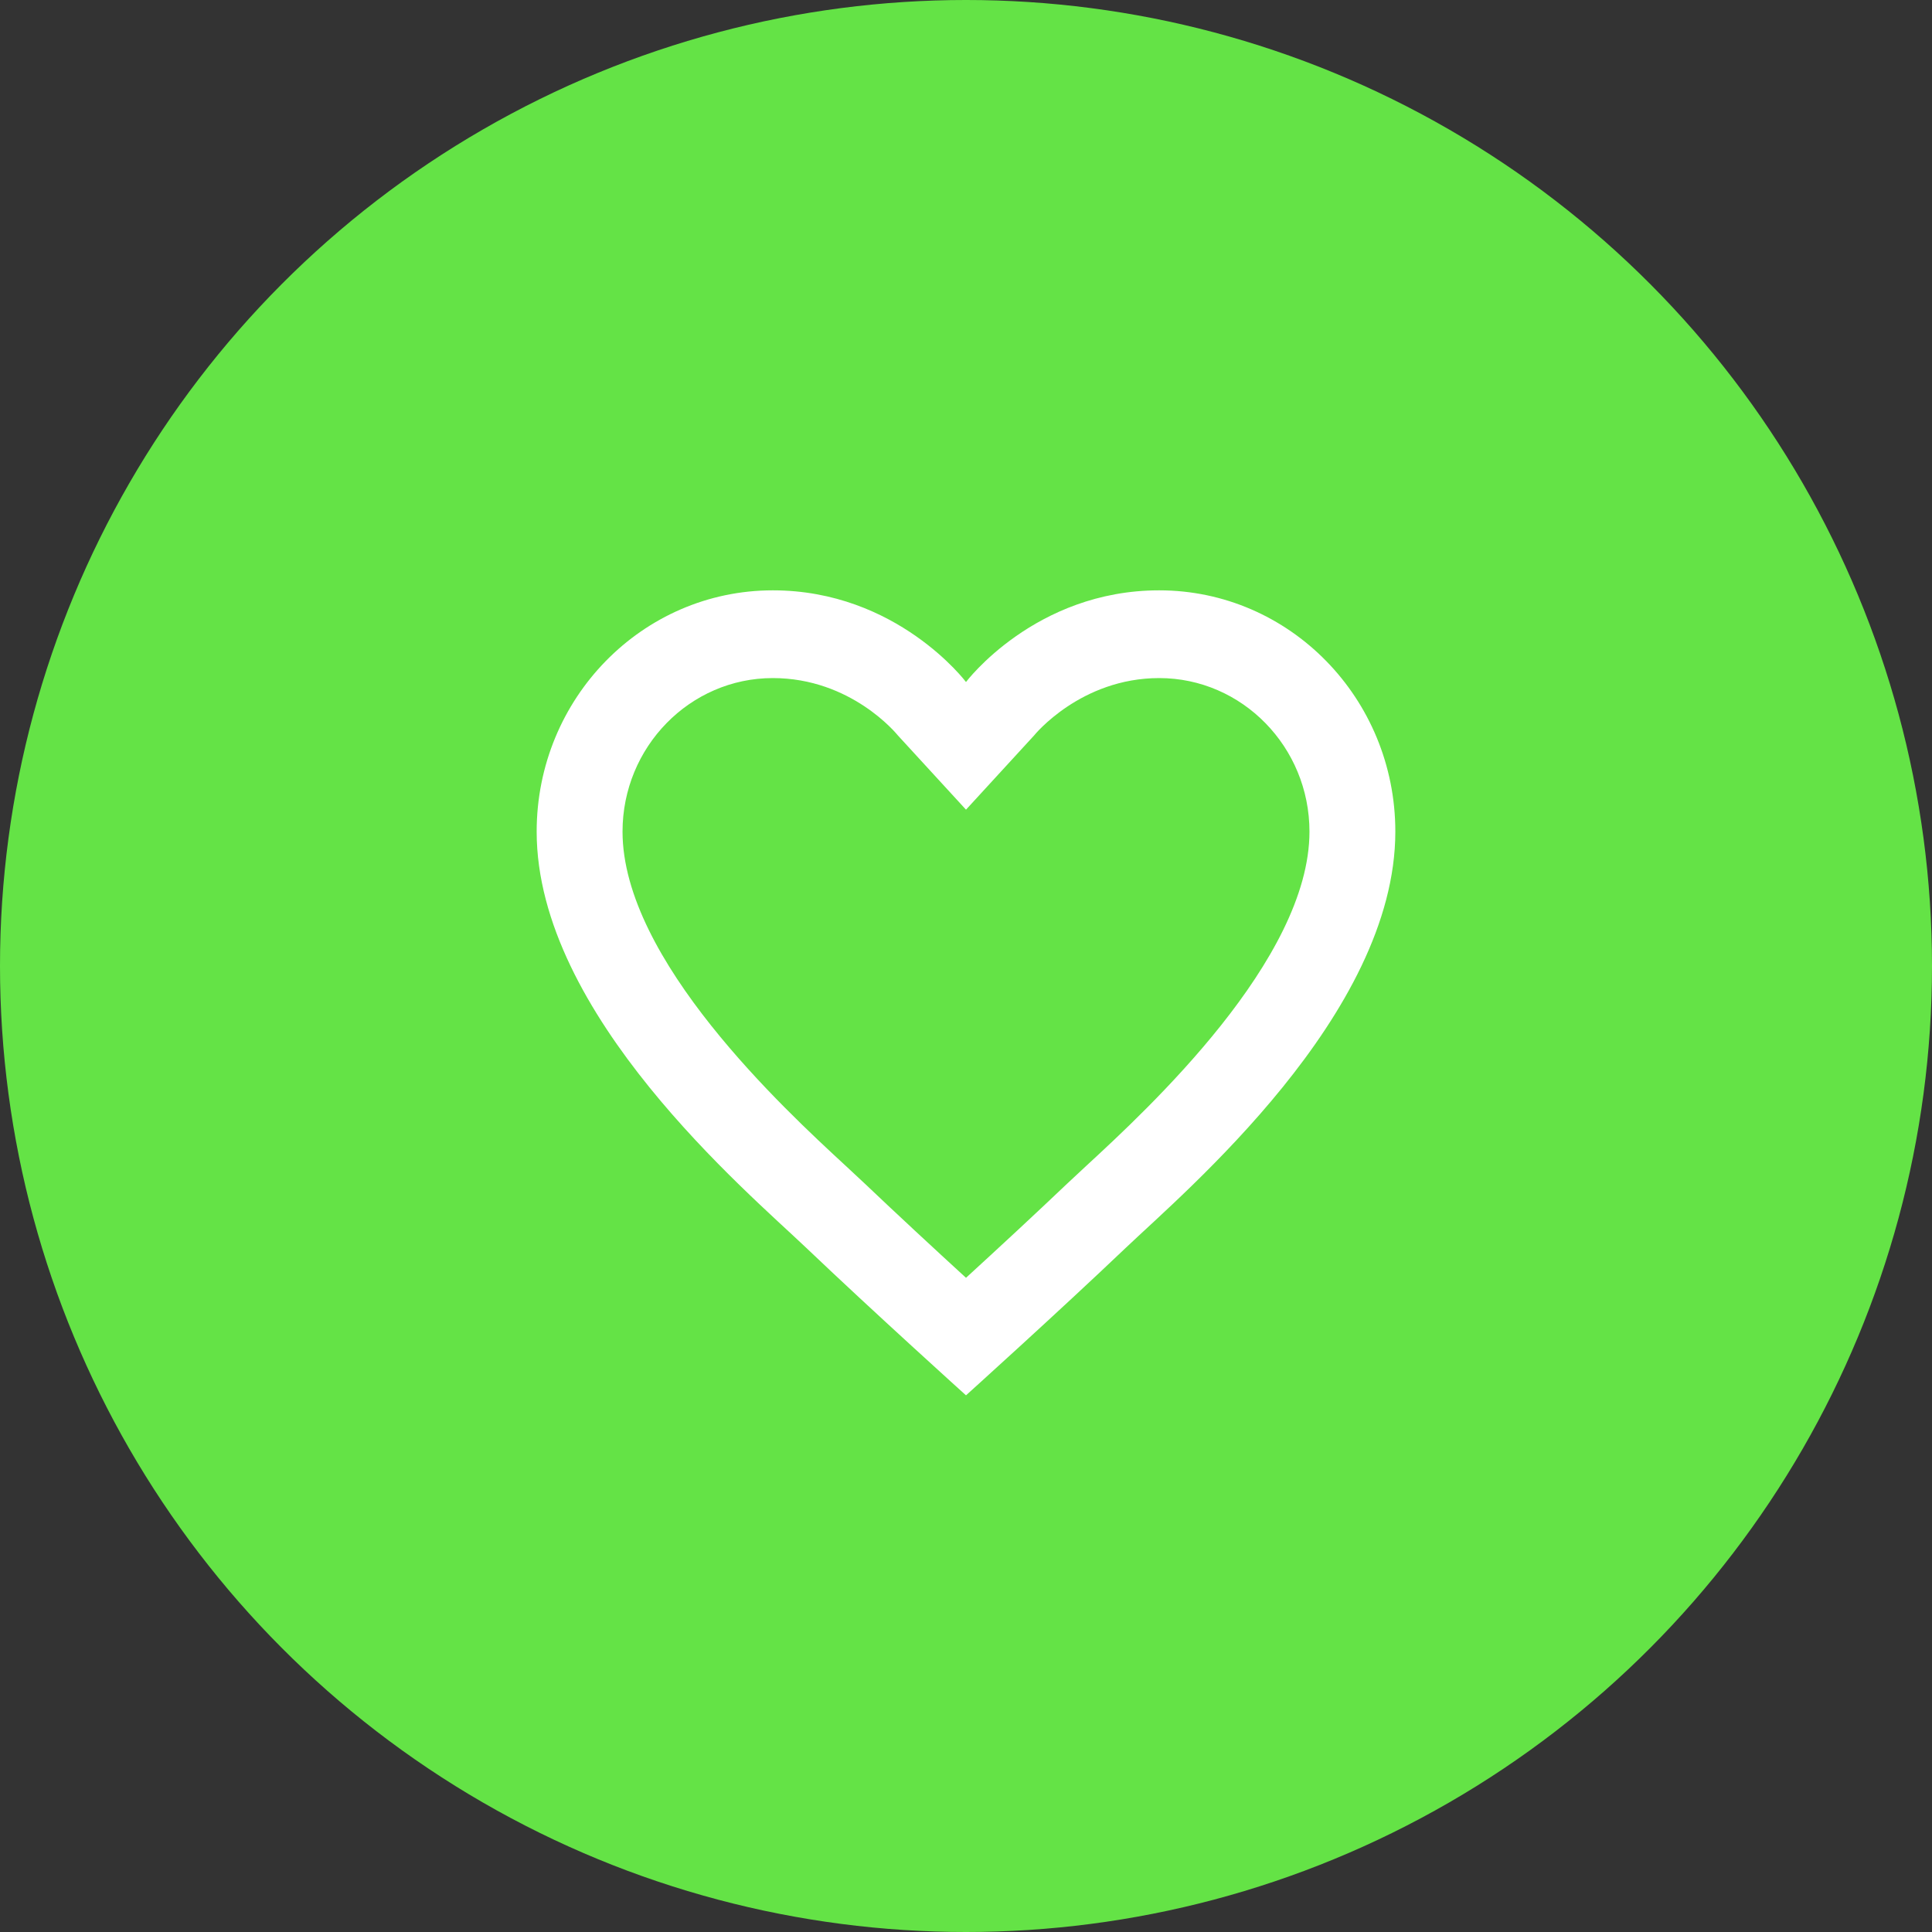
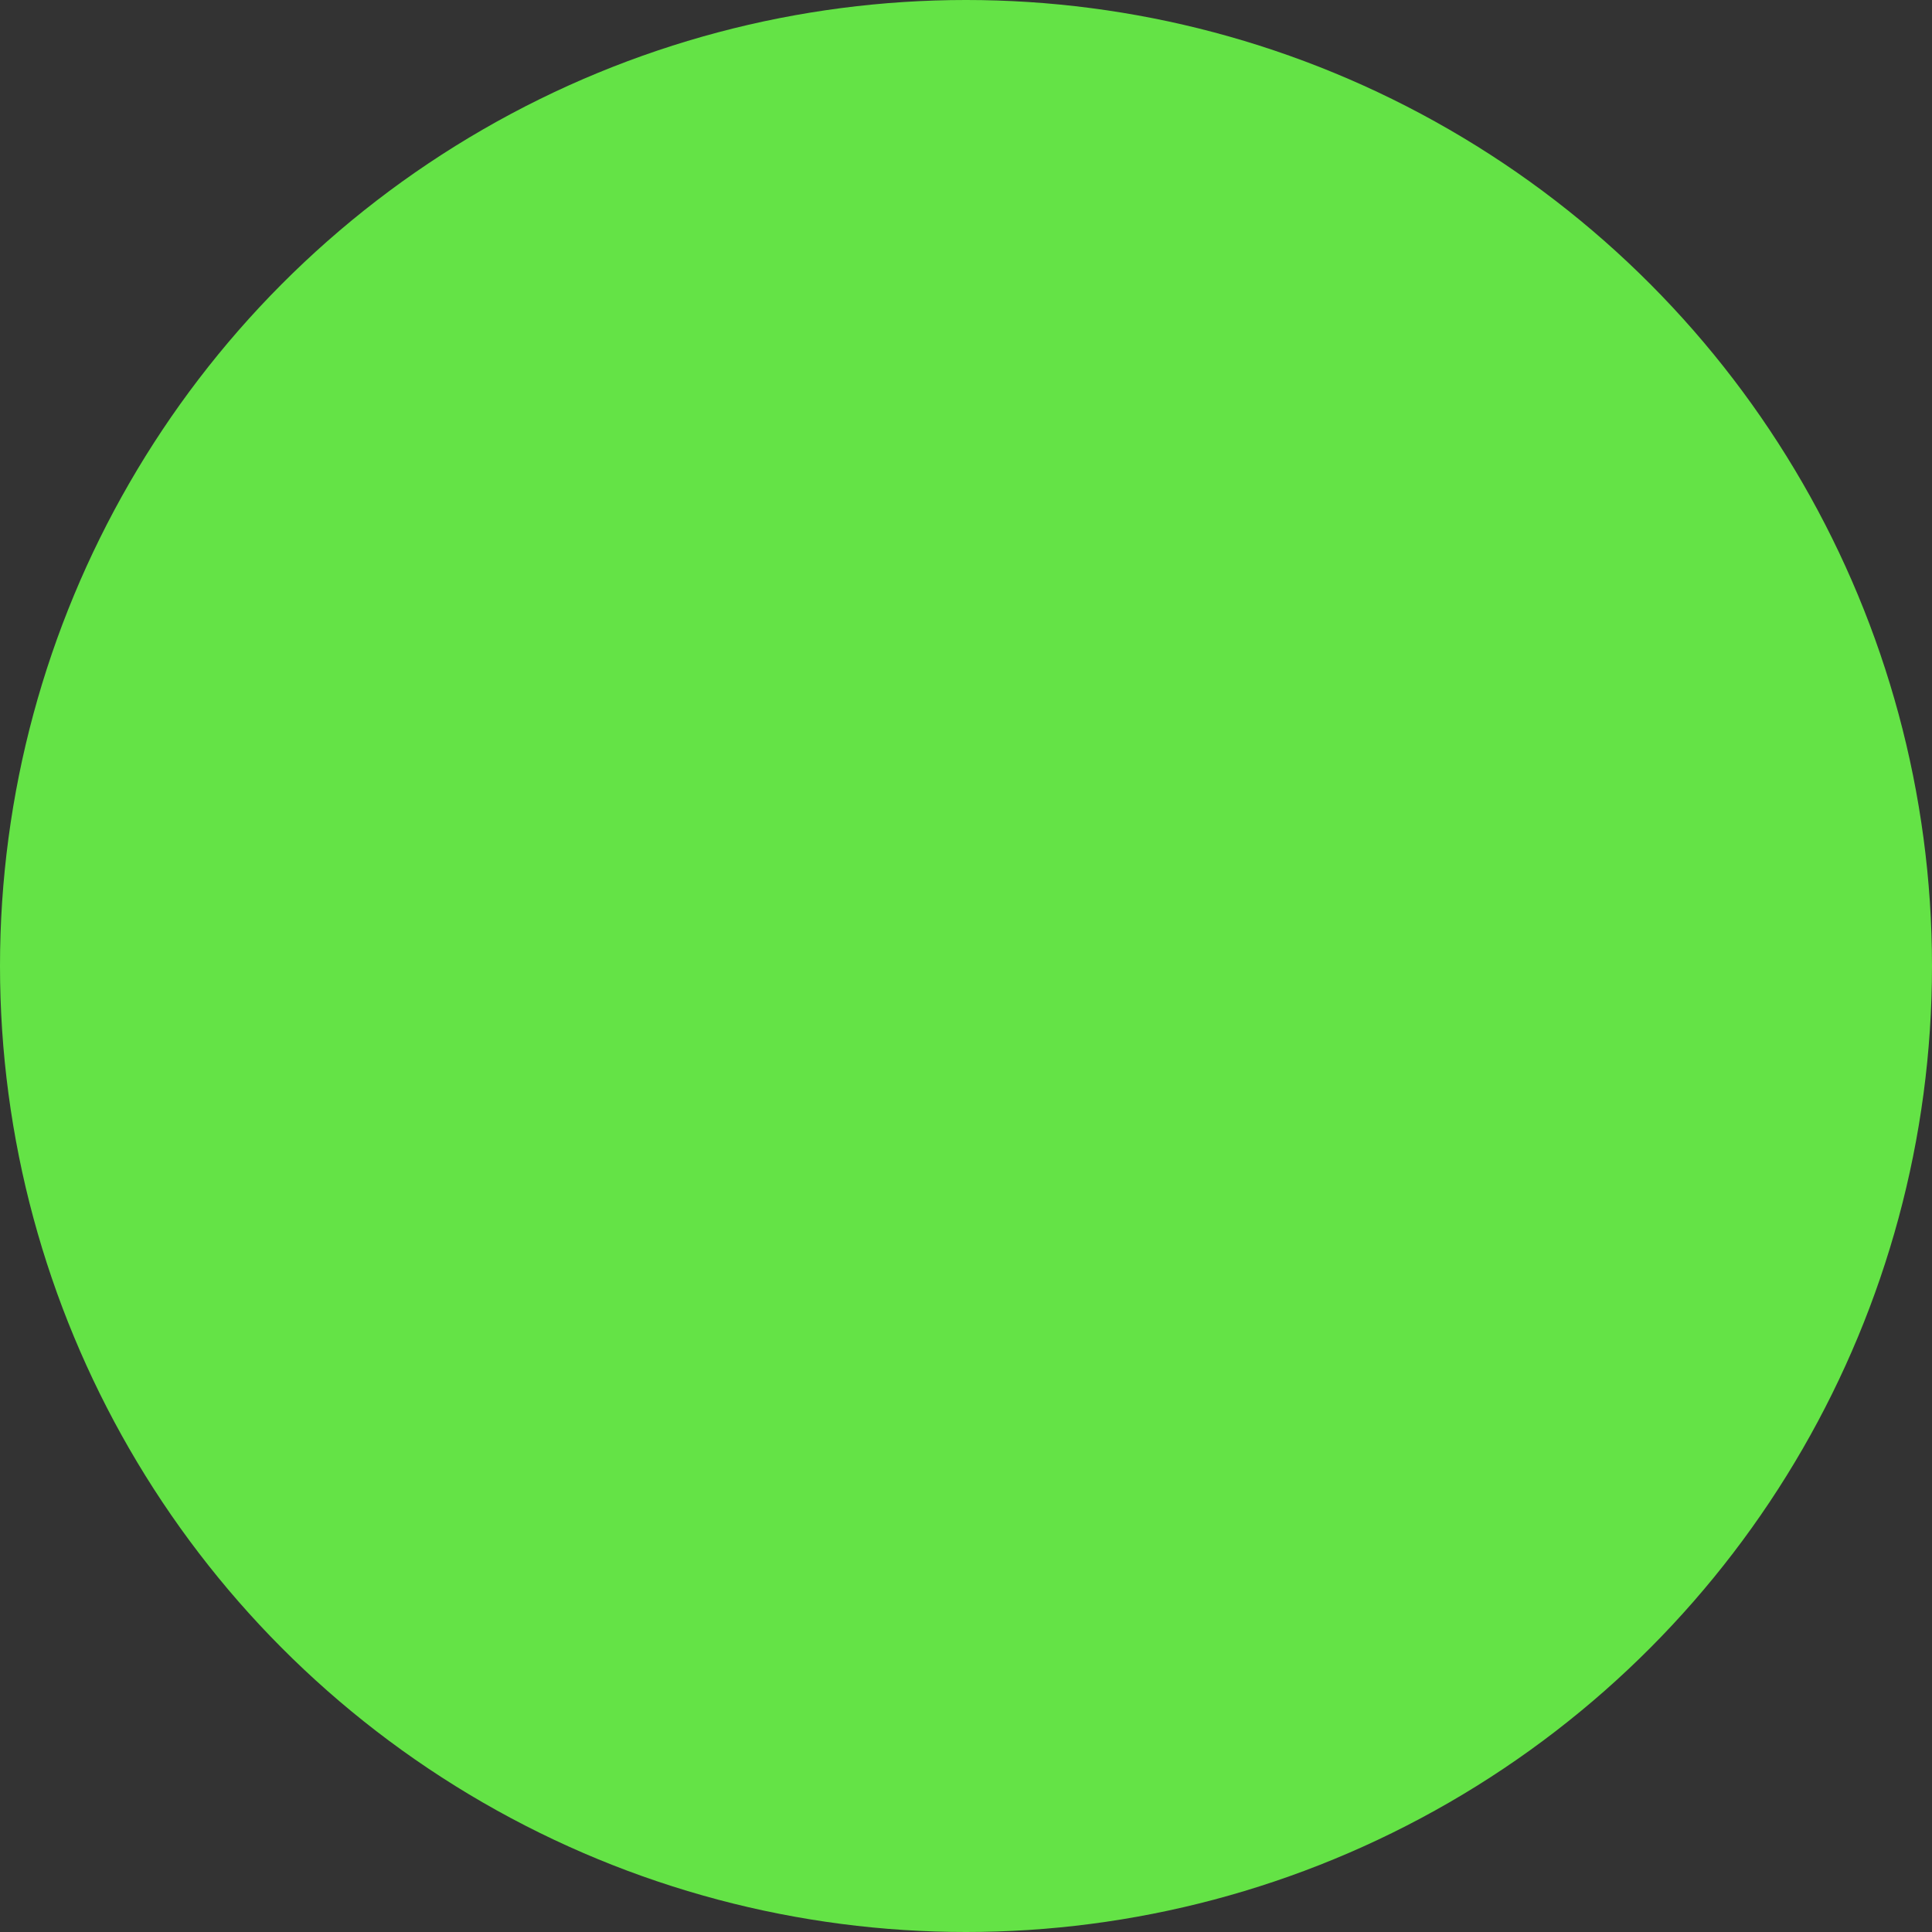
<svg xmlns="http://www.w3.org/2000/svg" width="72" height="72" viewBox="0 0 72 72">
  <rect x="0" y="0" width="72" height="72" fill="#333333" stroke="none" />
  <g fill="none" fill-rule="evenodd">
    <g>
      <g>
        <g>
          <g transform="translate(-474 -1144) translate(330 1018) translate(0 126) translate(144)">
            <circle cx="36" cy="36" r="36" fill="#64E346" />
            <g fill="#FFF" fill-rule="nonzero">
              <g>
-                 <path d="M23.2 1C18.568 1 16 4.417 16 4.417S13.432 1 8.8 1C3.94 1 0 5.025 0 9.992c0 6.819 7.86 13.427 10.05 15.515C12.573 27.91 16 31 16 31s3.427-3.09 5.95-5.493C24.14 23.419 32 16.81 32 9.992 32 5.025 28.06 1 23.2 1zm-2.702 21.433c-.284.262-.53.49-.73.68-1.202 1.145-2.622 2.458-3.768 3.507-1.146-1.05-2.568-2.364-3.768-3.507-.202-.19-.448-.42-.73-.68C9.23 20.336 3.2 14.764 3.2 9.992c0-3.155 2.512-5.722 5.6-5.722 2.923 0 4.618 2.084 4.662 2.138L16 9.174l2.538-2.766c.016-.021 1.739-2.138 4.662-2.138 3.088 0 5.6 2.567 5.6 5.722 0 4.772-6.03 10.344-8.302 12.441z" transform="translate(20 21)" />
-               </g>
+                 </g>
            </g>
          </g>
        </g>
      </g>
    </g>
  </g>
</svg>